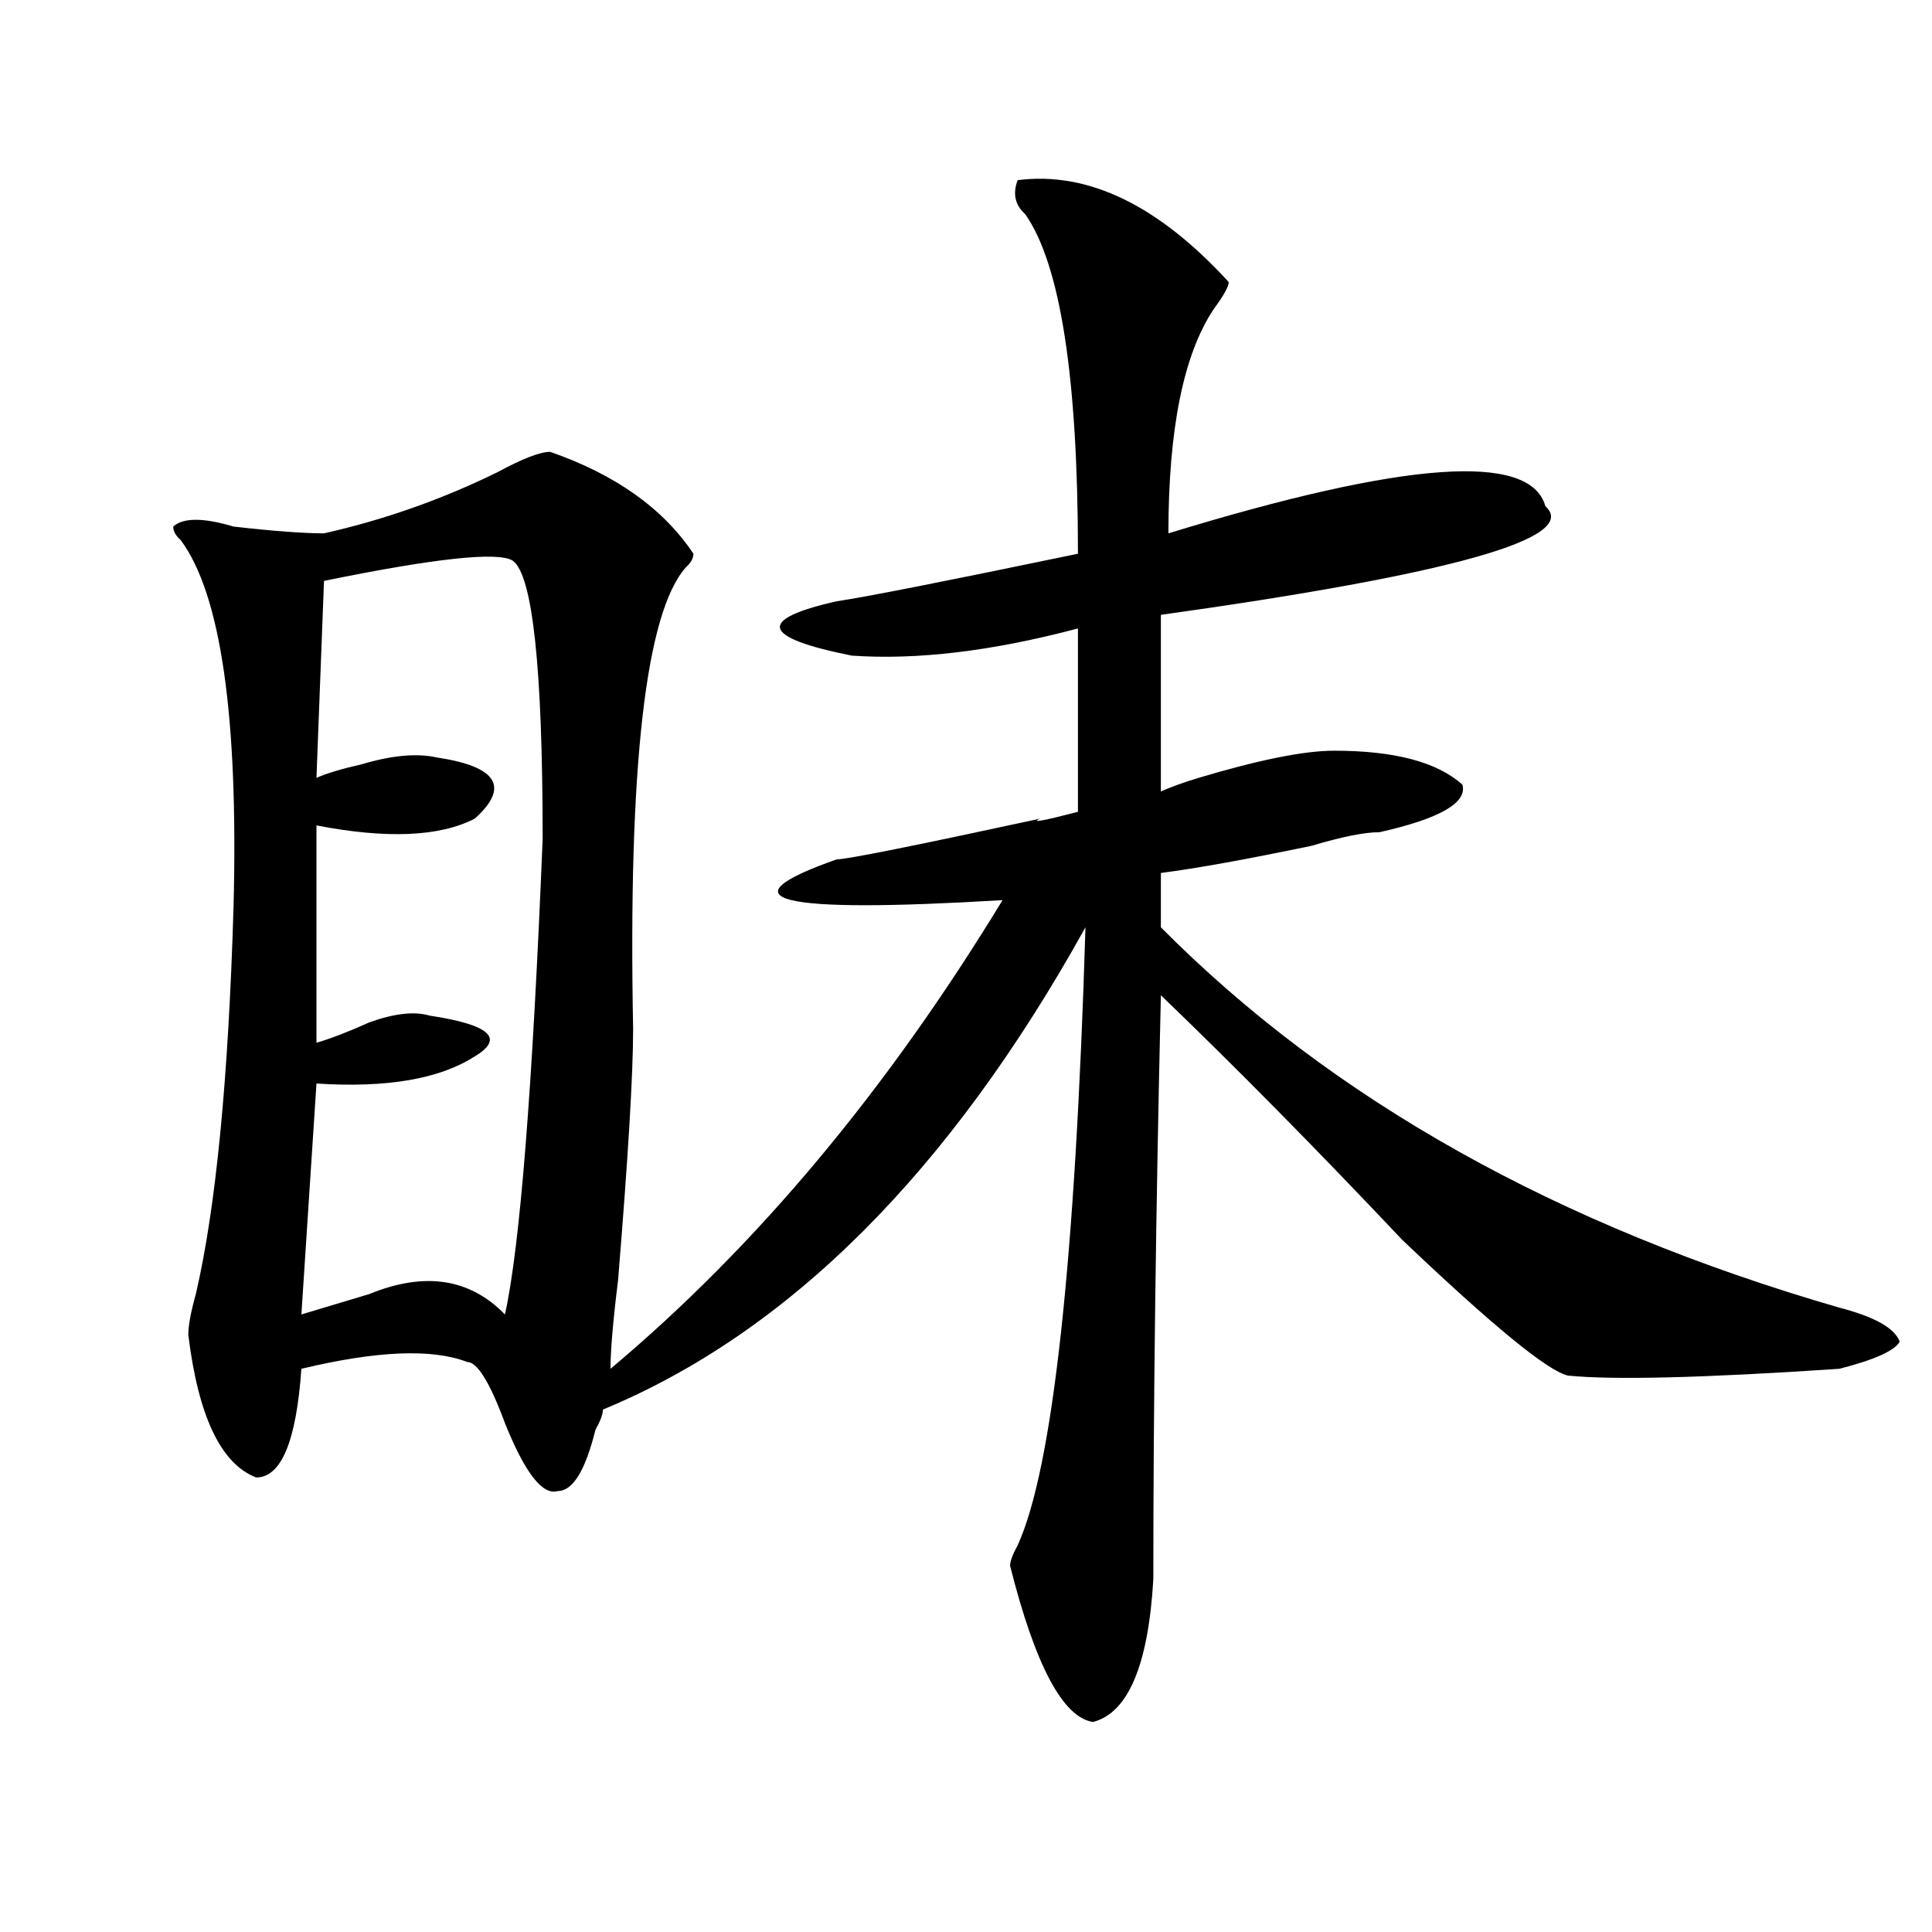
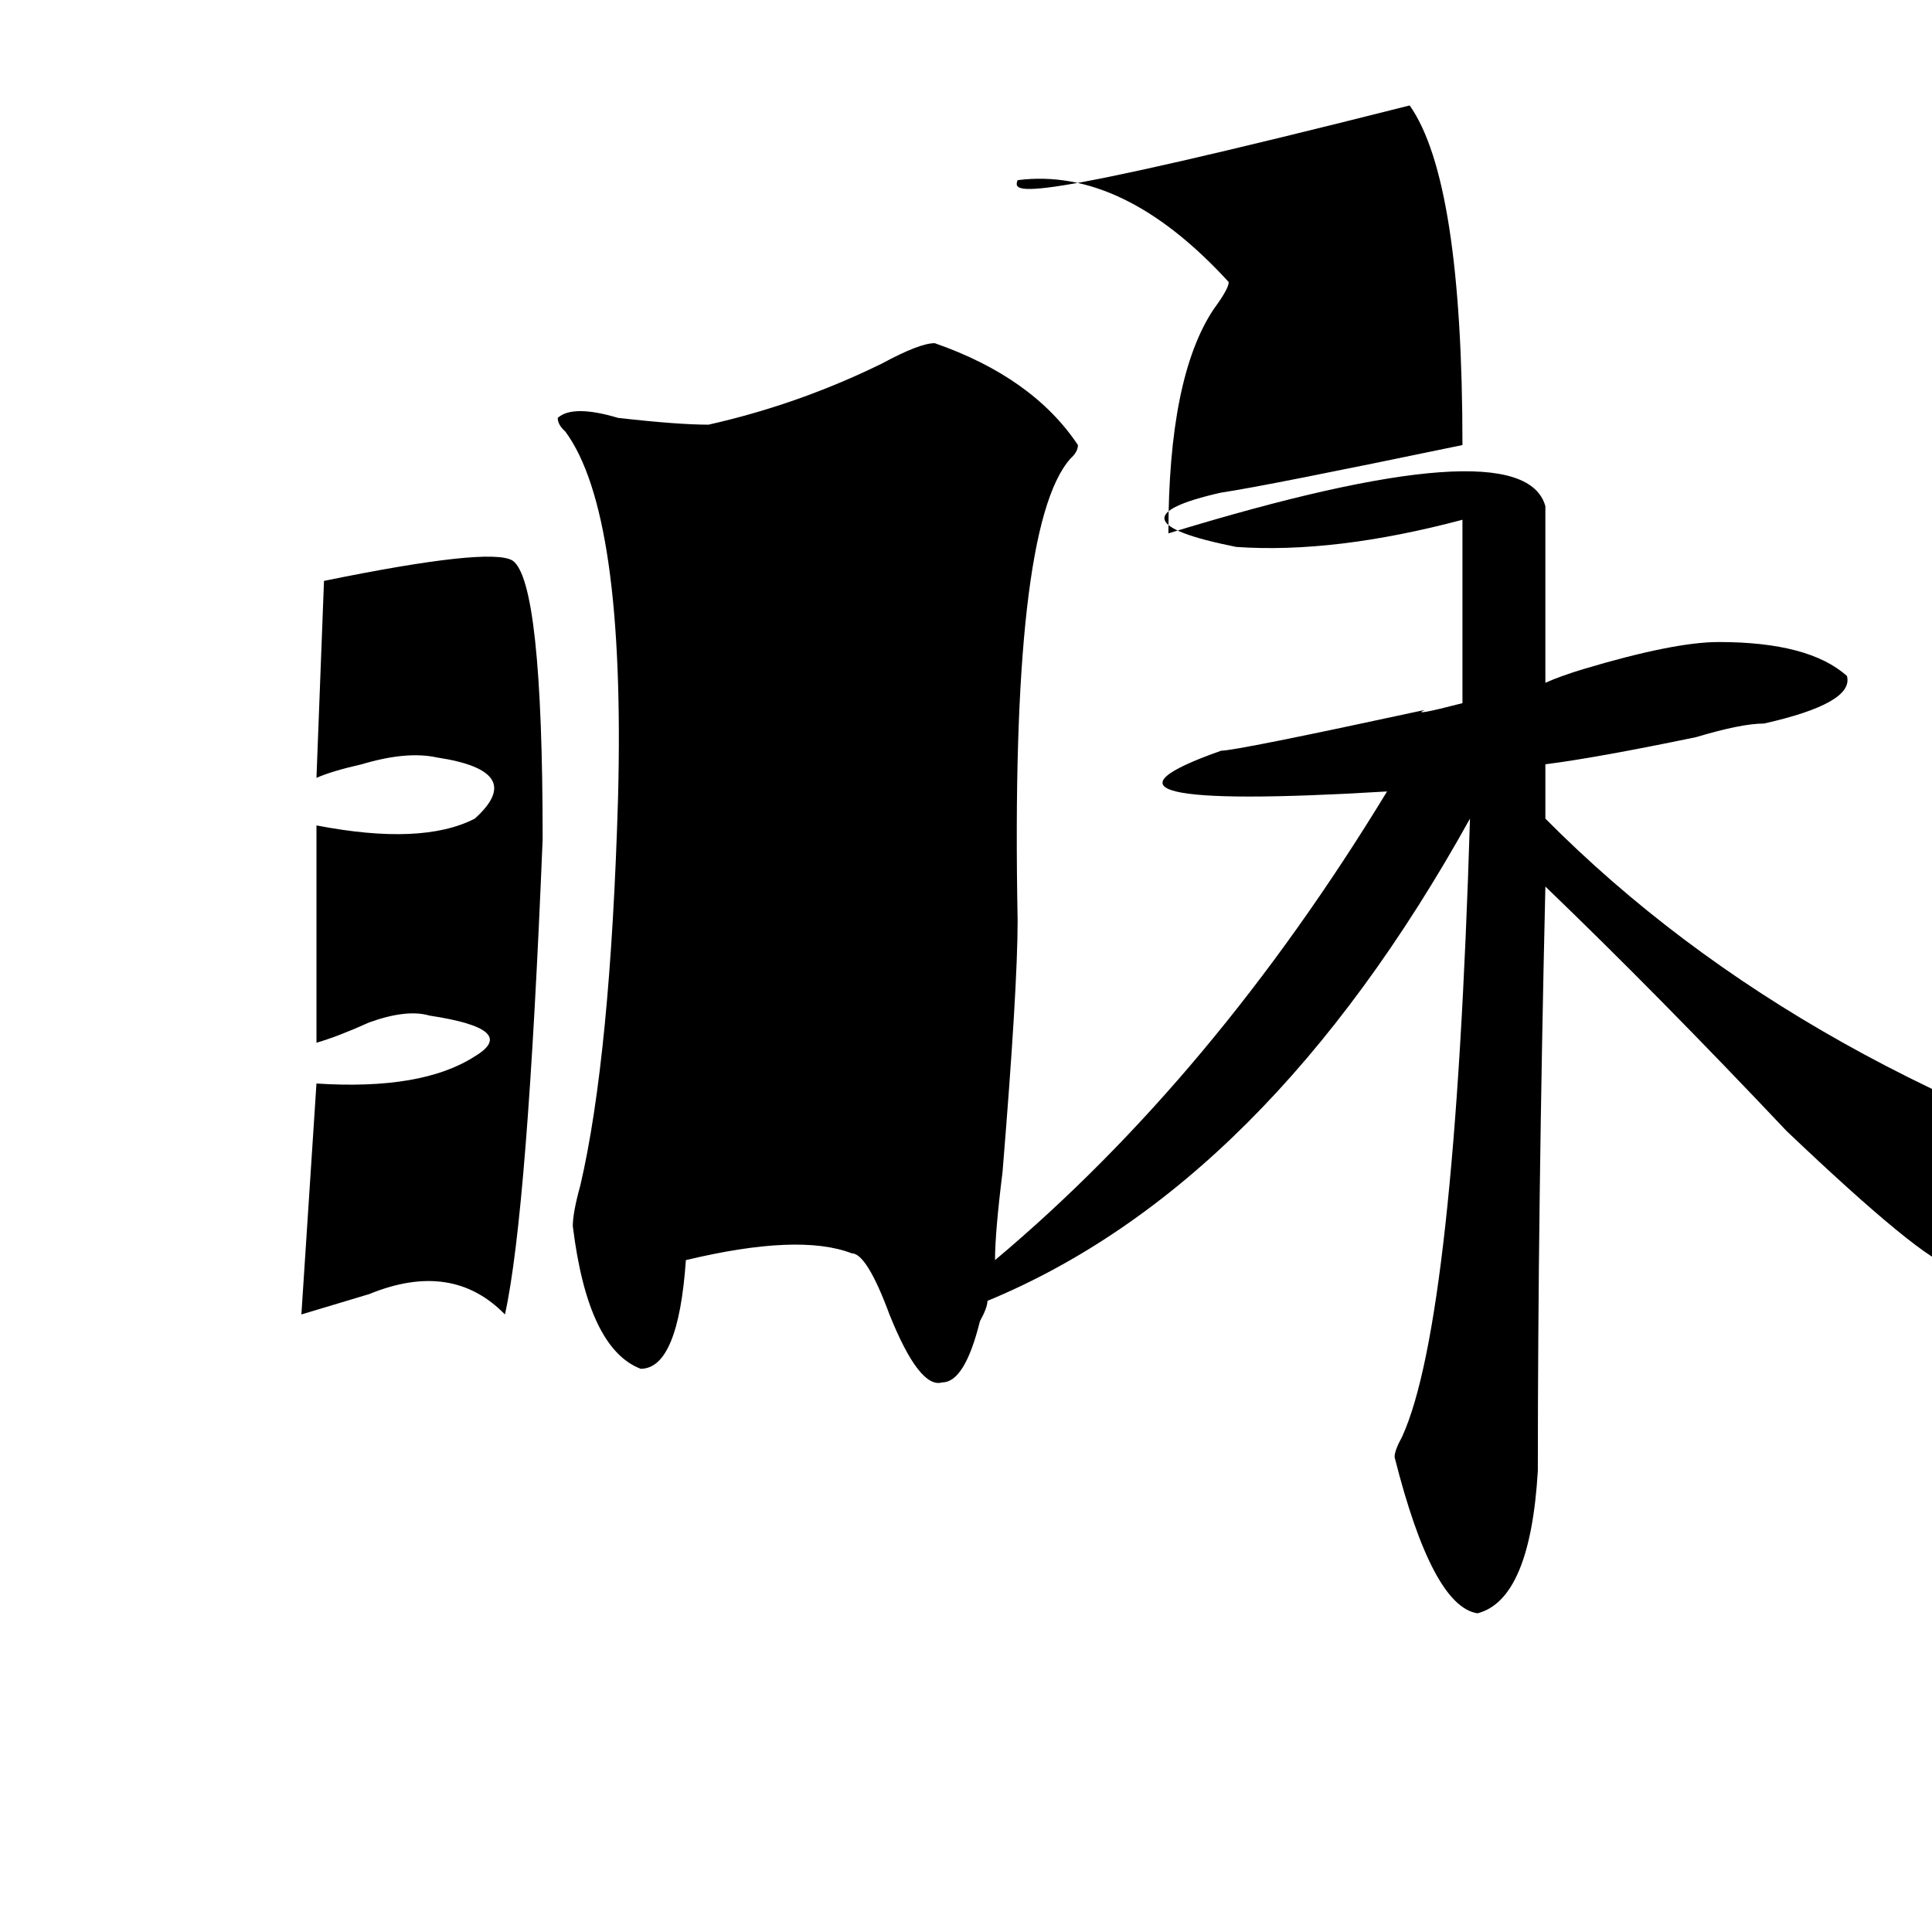
<svg xmlns="http://www.w3.org/2000/svg" version="1.1" id="图层_1" x="0px" y="0px" width="1000px" height="1000px" viewBox="0 0 1000 1000" enable-background="new 0 0 1000 1000" xml:space="preserve">
-   <path d="M526.719,93.25c36.401-4.669,72.804,12.909,109.266,52.734c0,2.362-2.622,7.031-7.805,14.063  c-15.609,23.456-23.414,62.128-23.414,116.016C727.019,238.599,792.078,233.875,799.883,262  c18.171,16.425-48.169,35.156-199.02,56.25v91.406c5.183-2.308,11.707-4.669,19.512-7.031c31.219-9.339,54.633-14.063,70.242-14.063  c31.219,0,53.292,5.878,66.34,17.578c2.562,9.394-11.707,17.578-42.926,24.609c-7.805,0-19.512,2.362-35.121,7.031  c-33.841,7.031-59.876,11.755-78.047,14.063v28.125c88.413,89.099,205.483,154.688,351.211,196.875  c18.171,4.724,28.597,10.547,31.219,17.578c-2.622,4.724-13.048,9.394-31.219,14.063c-70.242,4.724-117.07,5.878-140.484,3.516  c-10.427-2.308-39.023-25.763-85.852-70.313c-44.267-46.856-85.852-89.044-124.875-126.563c-2.622,112.5-3.902,213.3-3.902,302.344  c-2.622,44.494-13.048,69.104-31.219,73.828c-15.609-2.362-29.938-29.334-42.926-80.859c0-2.308,1.28-5.823,3.902-10.547  c18.171-39.825,29.878-146.448,35.121-319.922c-70.242,126.563-153.532,209.784-249.75,249.609c0,2.362-1.341,5.878-3.902,10.547  c-5.243,21.094-11.707,31.641-19.512,31.641c-7.805,2.362-16.95-9.339-27.316-35.156c-7.805-21.094-14.329-31.641-19.512-31.641  c-18.231-7.031-46.828-5.823-85.852,3.516c-2.622,37.519-10.427,56.25-23.414,56.25c-18.231-7.031-29.938-31.641-35.121-73.828  c0-4.669,1.28-11.7,3.902-21.094c10.366-44.495,16.89-111.292,19.512-200.391c2.562-98.438-6.524-161.719-27.316-189.844  c-2.622-2.308-3.902-4.669-3.902-7.031c5.183-4.669,15.609-4.669,31.219,0c20.792,2.362,36.401,3.516,46.828,3.516  c31.219-7.031,61.097-17.578,89.754-31.641c12.987-7.031,22.073-10.547,27.316-10.547c33.78,11.755,58.535,29.333,74.145,52.734  c0,2.362-1.341,4.724-3.902,7.031c-20.853,23.456-29.938,103.161-27.316,239.063c0,23.456-2.622,66.797-7.805,130.078  c-2.622,21.094-3.902,36.364-3.902,45.703c75.425-63.281,143.046-144.141,202.922-242.578c-117.07,7.031-145.728,0-85.852-21.094  c5.183,0,40.304-7.031,105.363-21.094c-5.243,2.362,1.28,1.208,19.512-3.516v-94.922c-44.267,11.755-83.29,16.425-117.07,14.063  c-46.828-9.339-49.45-18.731-7.805-28.125c15.609-2.308,57.194-10.547,124.875-24.609c0-91.406-9.146-149.964-27.316-175.781  C525.378,106.159,524.097,100.281,526.719,93.25z M265.262,290.125c-7.805-4.669-40.364-1.153-97.559,10.547l-3.902,101.953  c5.183-2.308,12.987-4.669,23.414-7.031c15.609-4.669,28.597-5.823,39.023-3.516c31.219,4.724,37.683,15.271,19.512,31.641  c-18.231,9.394-45.548,10.547-81.949,3.516v112.5c7.805-2.308,16.89-5.823,27.316-10.547c12.987-4.669,23.414-5.823,31.219-3.516  c31.219,4.724,39.023,11.755,23.414,21.094c-18.231,11.755-45.548,16.425-81.949,14.063l-7.805,119.531  c7.805-2.308,19.512-5.823,35.121-10.547c28.597-11.7,52.011-8.185,70.242,10.547c7.805-35.156,14.269-117.169,19.512-246.094  C280.871,345.222,275.628,297.156,265.262,290.125z" />
+   <path d="M526.719,93.25c36.401-4.669,72.804,12.909,109.266,52.734c0,2.362-2.622,7.031-7.805,14.063  c-15.609,23.456-23.414,62.128-23.414,116.016C727.019,238.599,792.078,233.875,799.883,262  v91.406c5.183-2.308,11.707-4.669,19.512-7.031c31.219-9.339,54.633-14.063,70.242-14.063  c31.219,0,53.292,5.878,66.34,17.578c2.562,9.394-11.707,17.578-42.926,24.609c-7.805,0-19.512,2.362-35.121,7.031  c-33.841,7.031-59.876,11.755-78.047,14.063v28.125c88.413,89.099,205.483,154.688,351.211,196.875  c18.171,4.724,28.597,10.547,31.219,17.578c-2.622,4.724-13.048,9.394-31.219,14.063c-70.242,4.724-117.07,5.878-140.484,3.516  c-10.427-2.308-39.023-25.763-85.852-70.313c-44.267-46.856-85.852-89.044-124.875-126.563c-2.622,112.5-3.902,213.3-3.902,302.344  c-2.622,44.494-13.048,69.104-31.219,73.828c-15.609-2.362-29.938-29.334-42.926-80.859c0-2.308,1.28-5.823,3.902-10.547  c18.171-39.825,29.878-146.448,35.121-319.922c-70.242,126.563-153.532,209.784-249.75,249.609c0,2.362-1.341,5.878-3.902,10.547  c-5.243,21.094-11.707,31.641-19.512,31.641c-7.805,2.362-16.95-9.339-27.316-35.156c-7.805-21.094-14.329-31.641-19.512-31.641  c-18.231-7.031-46.828-5.823-85.852,3.516c-2.622,37.519-10.427,56.25-23.414,56.25c-18.231-7.031-29.938-31.641-35.121-73.828  c0-4.669,1.28-11.7,3.902-21.094c10.366-44.495,16.89-111.292,19.512-200.391c2.562-98.438-6.524-161.719-27.316-189.844  c-2.622-2.308-3.902-4.669-3.902-7.031c5.183-4.669,15.609-4.669,31.219,0c20.792,2.362,36.401,3.516,46.828,3.516  c31.219-7.031,61.097-17.578,89.754-31.641c12.987-7.031,22.073-10.547,27.316-10.547c33.78,11.755,58.535,29.333,74.145,52.734  c0,2.362-1.341,4.724-3.902,7.031c-20.853,23.456-29.938,103.161-27.316,239.063c0,23.456-2.622,66.797-7.805,130.078  c-2.622,21.094-3.902,36.364-3.902,45.703c75.425-63.281,143.046-144.141,202.922-242.578c-117.07,7.031-145.728,0-85.852-21.094  c5.183,0,40.304-7.031,105.363-21.094c-5.243,2.362,1.28,1.208,19.512-3.516v-94.922c-44.267,11.755-83.29,16.425-117.07,14.063  c-46.828-9.339-49.45-18.731-7.805-28.125c15.609-2.308,57.194-10.547,124.875-24.609c0-91.406-9.146-149.964-27.316-175.781  C525.378,106.159,524.097,100.281,526.719,93.25z M265.262,290.125c-7.805-4.669-40.364-1.153-97.559,10.547l-3.902,101.953  c5.183-2.308,12.987-4.669,23.414-7.031c15.609-4.669,28.597-5.823,39.023-3.516c31.219,4.724,37.683,15.271,19.512,31.641  c-18.231,9.394-45.548,10.547-81.949,3.516v112.5c7.805-2.308,16.89-5.823,27.316-10.547c12.987-4.669,23.414-5.823,31.219-3.516  c31.219,4.724,39.023,11.755,23.414,21.094c-18.231,11.755-45.548,16.425-81.949,14.063l-7.805,119.531  c7.805-2.308,19.512-5.823,35.121-10.547c28.597-11.7,52.011-8.185,70.242,10.547c7.805-35.156,14.269-117.169,19.512-246.094  C280.871,345.222,275.628,297.156,265.262,290.125z" />
</svg>